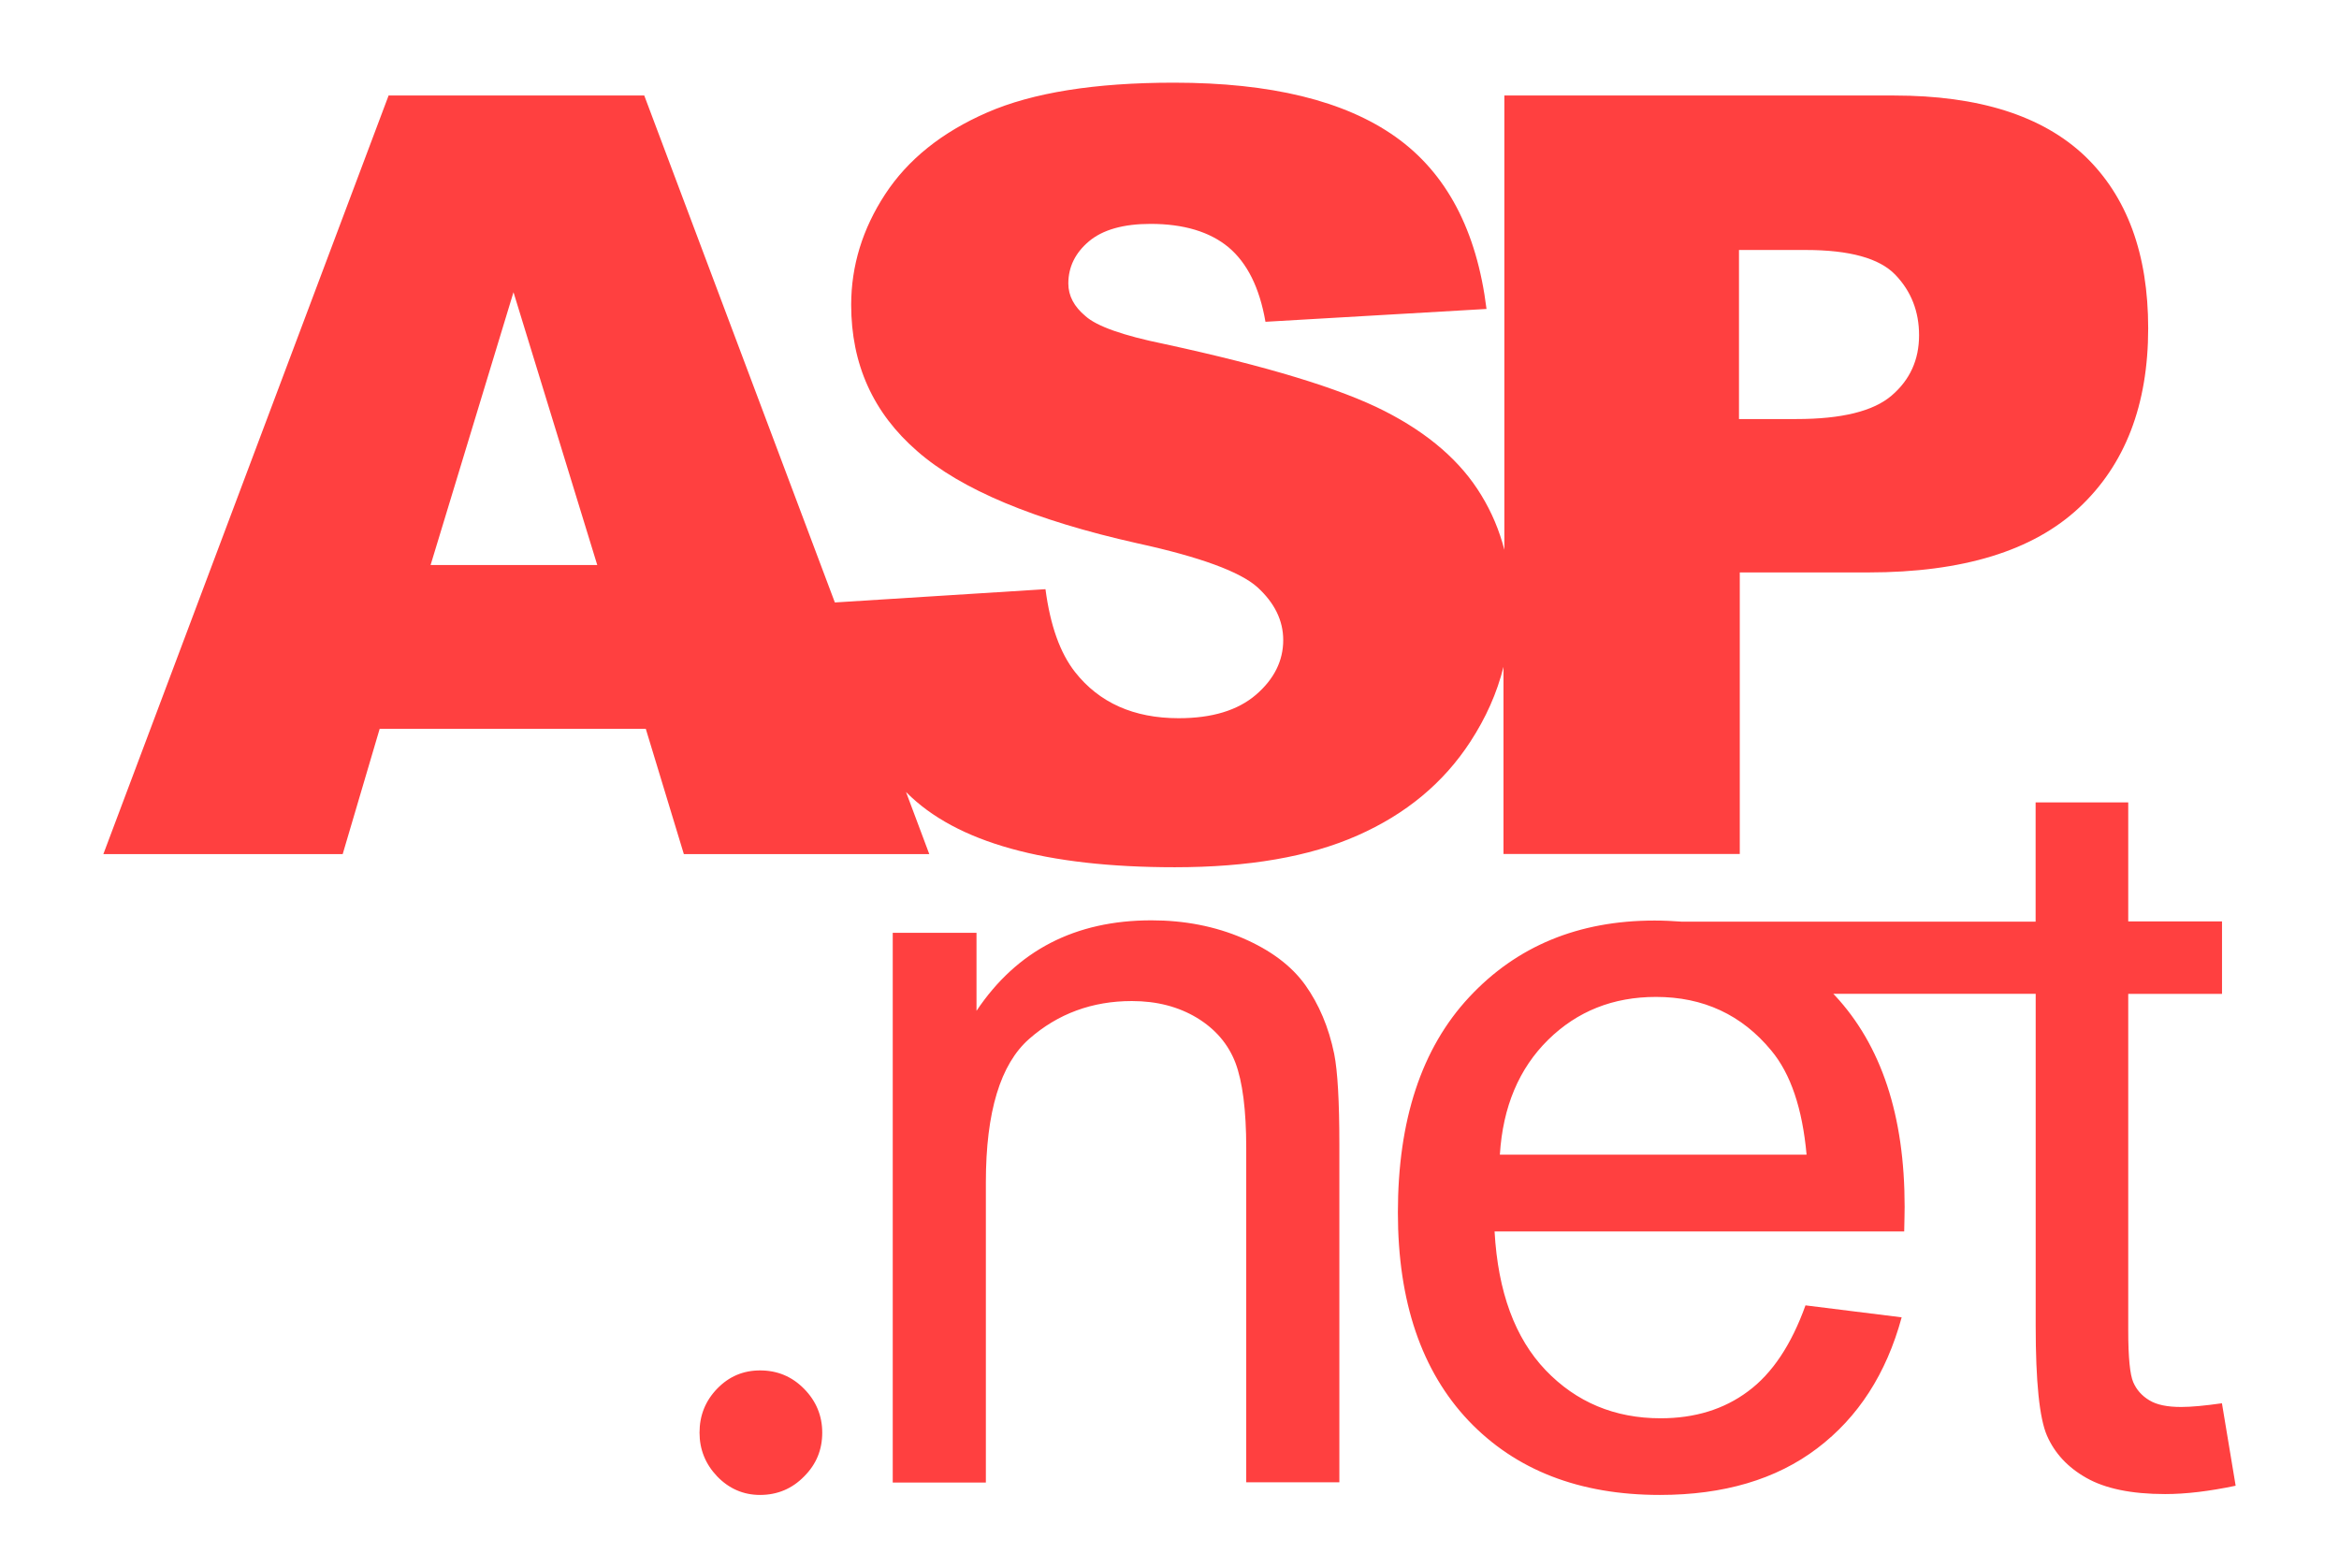
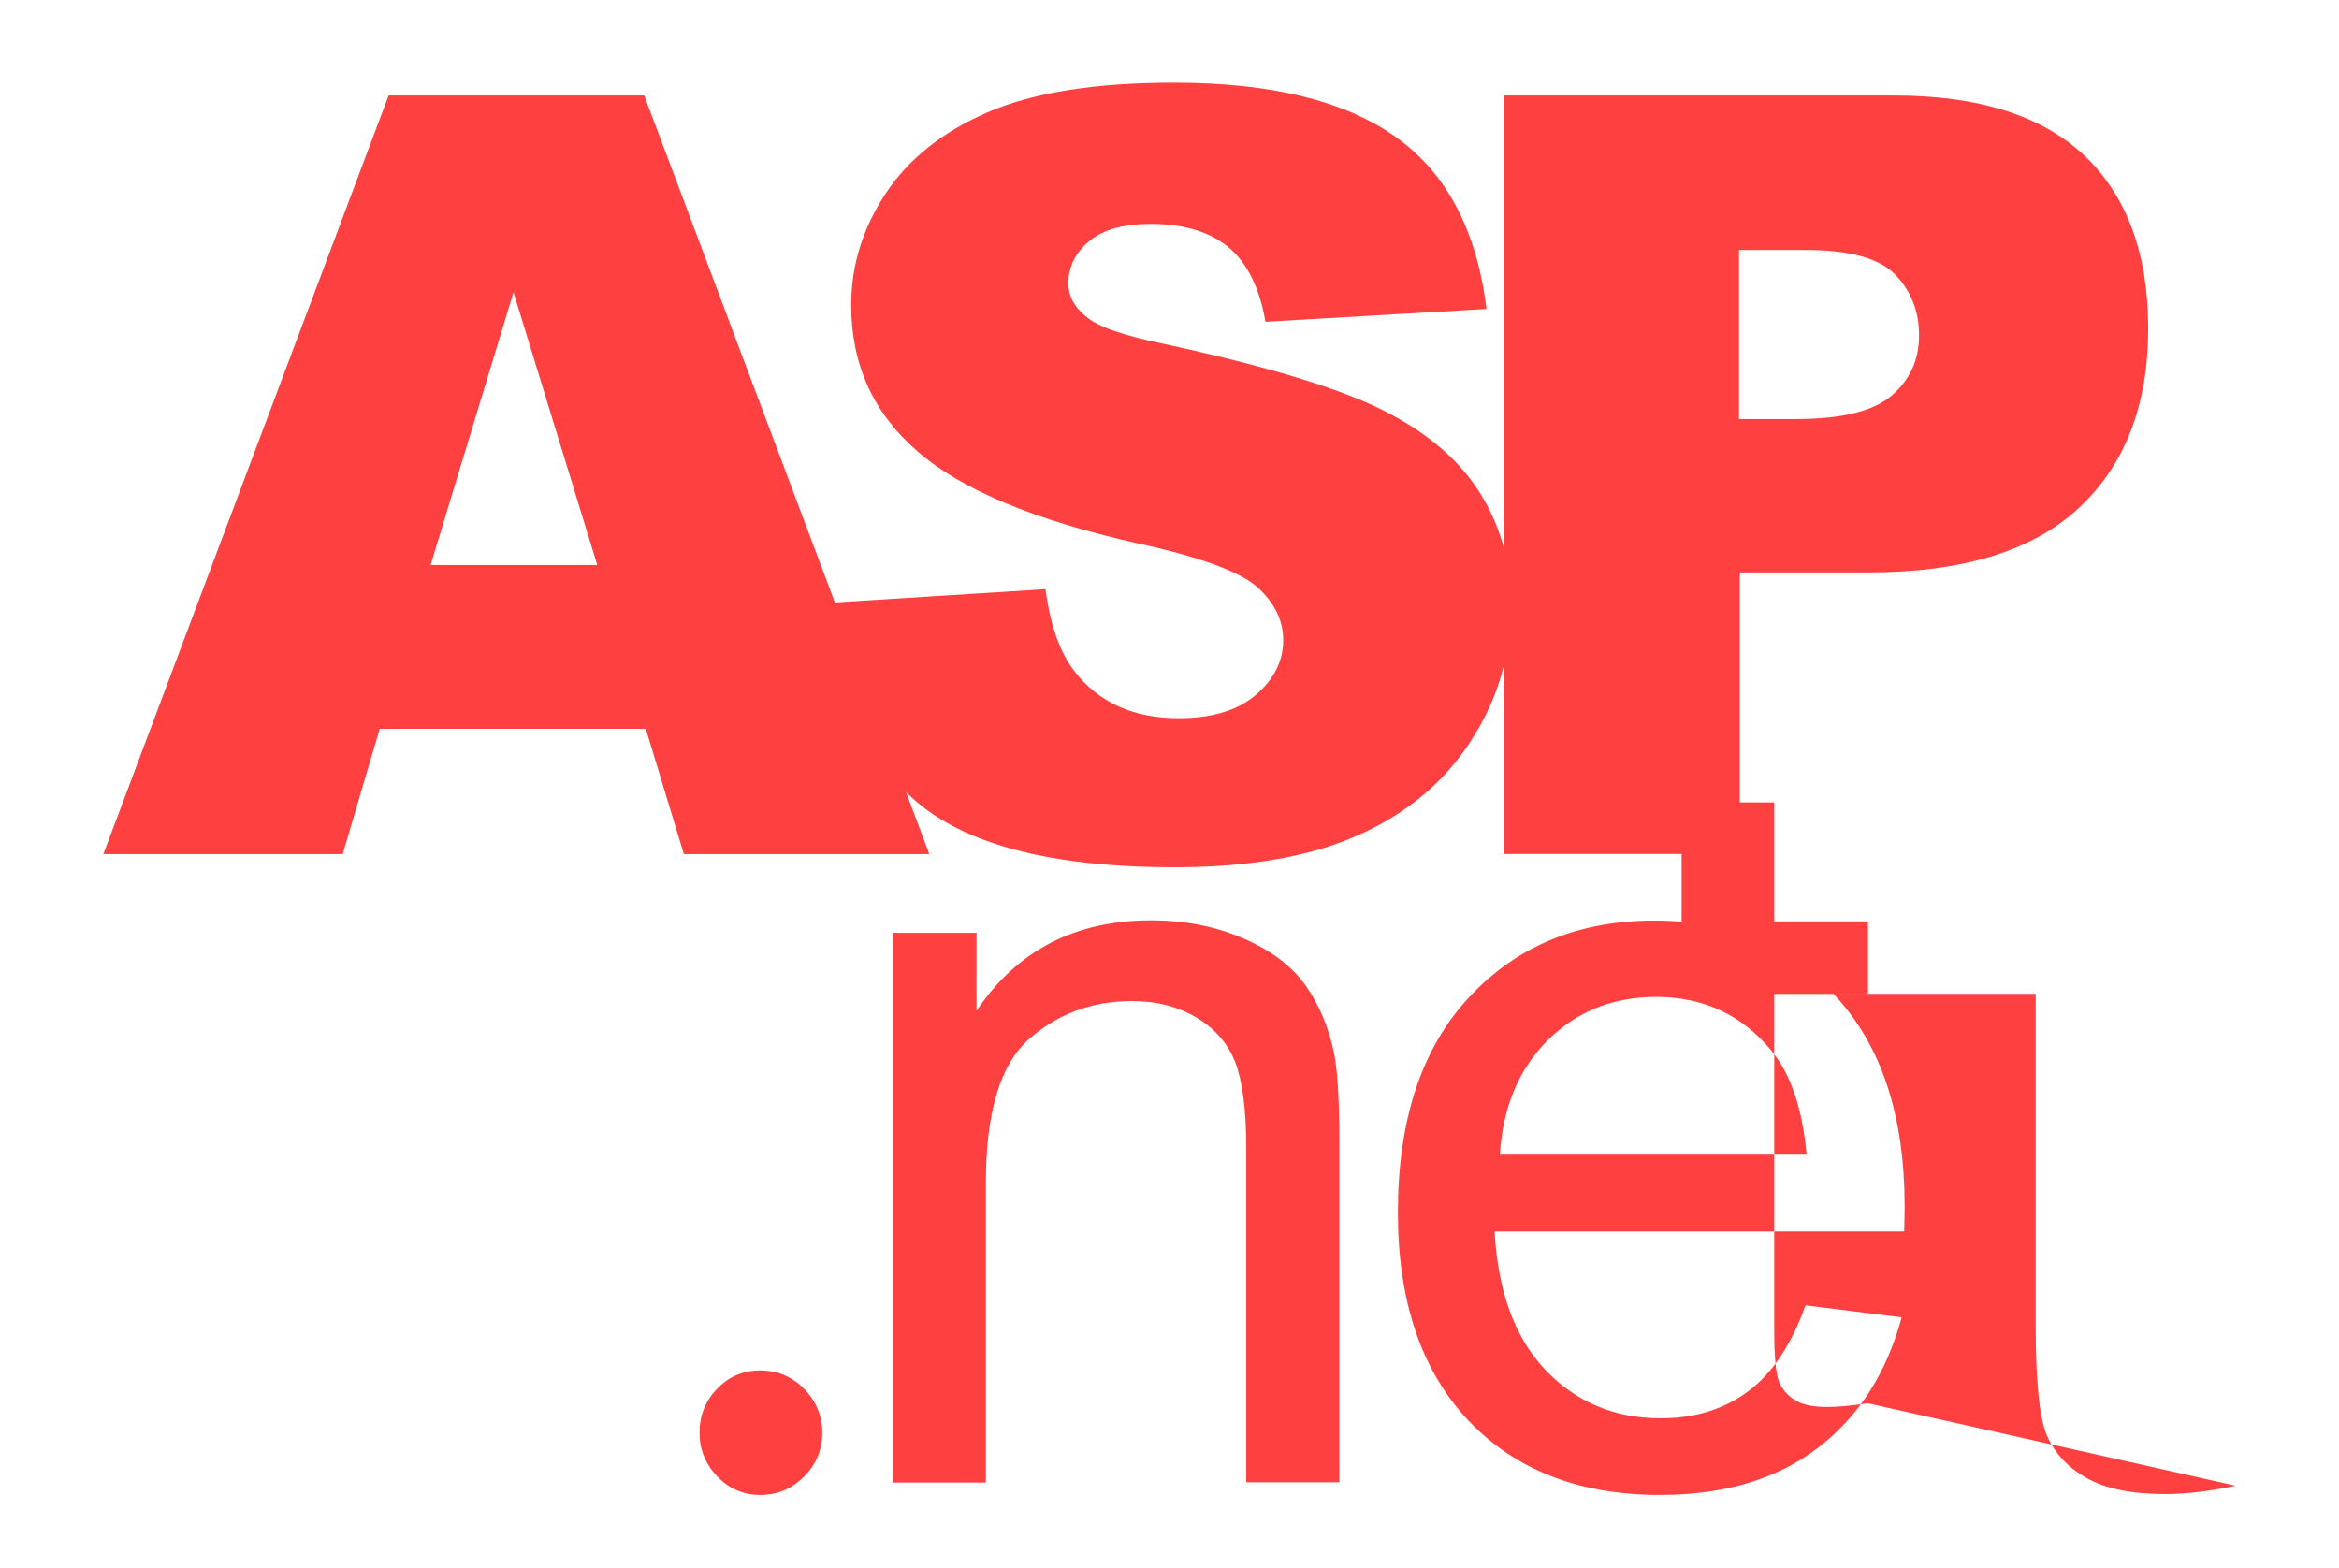
<svg xmlns="http://www.w3.org/2000/svg" version="1.1" id="Layer_1" x="0px" y="0px" width="32.25px" height="21.625px" viewBox="54.375 4.125 32.25 21.625" enable-background="new 54.375 4.125 32.25 21.625" xml:space="preserve">
  <g>
    <g id="_x35_151e0c8492e5103c096af88a51eafb7">
-       <path fill="#FF4040" d="M72.771,18.657c0.047,0.237,0.071,0.653,0.071,1.247v4.66h-1.284v-4.611c0-0.521-0.051-0.915-0.149-1.174    c-0.099-0.258-0.276-0.465-0.531-0.62c-0.255-0.153-0.552-0.231-0.897-0.231c-0.546,0-1.02,0.174-1.416,0.522    c-0.396,0.348-0.597,1.005-0.597,1.977v4.14h-1.284v-7.58h1.155v1.076c0.558-0.834,1.362-1.248,2.412-1.248    c0.456,0,0.876,0.082,1.26,0.246c0.384,0.166,0.669,0.379,0.861,0.646C72.561,17.973,72.695,18.288,72.771,18.657z M85.2,24.611    c-0.363,0.076-0.685,0.115-0.972,0.115c-0.465,0-0.828-0.076-1.086-0.223c-0.259-0.146-0.438-0.342-0.543-0.582    c-0.105-0.24-0.156-0.747-0.156-1.515v-4.578h-2.791c0.007,0.006,0.013,0.012,0.021,0.021c0.643,0.69,0.963,1.659,0.963,2.914    c0,0.074-0.003,0.188-0.006,0.342h-5.648c0.047,0.834,0.281,1.47,0.705,1.914c0.422,0.44,0.951,0.662,1.584,0.662    c0.471,0,0.873-0.123,1.205-0.371c0.334-0.246,0.598-0.643,0.793-1.186l1.326,0.165c-0.211,0.776-0.598,1.377-1.164,1.806    c-0.567,0.43-1.291,0.643-2.17,0.643c-1.109,0-1.988-0.342-2.637-1.023c-0.648-0.684-0.975-1.641-0.975-2.871    c0-1.275,0.326-2.265,0.983-2.97s1.509-1.056,2.556-1.056c0.127,0,0.25,0.006,0.373,0.015h4.881v-1.644h1.277v1.641h1.293v0.999    h-1.293v4.647c0,0.365,0.024,0.603,0.069,0.707c0.045,0.105,0.12,0.189,0.222,0.25c0.103,0.063,0.249,0.092,0.438,0.092    c0.144,0,0.329-0.018,0.563-0.051L85.2,24.611z M79.284,20.046c-0.058-0.639-0.22-1.116-0.486-1.435    c-0.407-0.494-0.938-0.74-1.59-0.74c-0.591,0-1.086,0.197-1.487,0.591c-0.402,0.396-0.625,0.924-0.666,1.584H79.284z     M64.854,23.021c-0.231,0-0.429,0.084-0.591,0.252c-0.162,0.168-0.243,0.369-0.243,0.606c0,0.231,0.081,0.433,0.243,0.603    c0.162,0.168,0.36,0.256,0.591,0.256c0.237,0,0.441-0.084,0.609-0.256c0.168-0.168,0.249-0.368,0.249-0.603    c0-0.233-0.084-0.435-0.249-0.603C65.295,23.105,65.094,23.021,64.854,23.021z M73.092,15.645    c-0.666,0.295-1.506,0.438-2.52,0.438c-1.779,0-3.012-0.342-3.696-1.029c-0.003-0.003-0.006-0.006-0.009-0.009l0.321,0.857h-3.384    l-0.525-1.728H59.61l-0.51,1.728h-3.3l3.933-10.46h3.525l2.628,6.99l2.904-0.183c0.066,0.501,0.201,0.879,0.408,1.143    c0.333,0.423,0.81,0.636,1.428,0.636c0.462,0,0.815-0.108,1.067-0.324c0.25-0.216,0.375-0.468,0.375-0.753    c0-0.27-0.119-0.513-0.356-0.729c-0.237-0.213-0.789-0.417-1.656-0.606c-1.419-0.318-2.43-0.741-3.033-1.269    c-0.609-0.528-0.912-1.2-0.912-2.019c0-0.537,0.156-1.047,0.468-1.524s0.78-0.855,1.407-1.128    c0.627-0.273,1.482-0.411,2.574-0.411c1.338,0,2.355,0.249,3.057,0.747c0.701,0.498,1.119,1.287,1.254,2.373l-3.048,0.177    c-0.081-0.471-0.253-0.813-0.511-1.029c-0.258-0.213-0.618-0.321-1.073-0.321c-0.375,0-0.66,0.081-0.849,0.24    c-0.189,0.159-0.285,0.354-0.285,0.582c0,0.168,0.078,0.318,0.237,0.45c0.153,0.138,0.513,0.267,1.086,0.384    c1.413,0.306,2.423,0.612,3.036,0.924s1.056,0.699,1.335,1.161c0.145,0.237,0.249,0.486,0.318,0.753V5.442h5.373    c1.17,0,2.046,0.279,2.631,0.834c0.582,0.558,0.873,1.35,0.873,2.376c0,1.056-0.318,1.881-0.954,2.475    c-0.636,0.594-1.604,0.891-2.907,0.891h-1.77V15.9h-3.258V13.32c-0.09,0.363-0.244,0.705-0.457,1.032    C74.277,14.922,73.758,15.351,73.092,15.645z M78.352,9.903h0.791c0.625,0,1.063-0.108,1.314-0.324    c0.252-0.216,0.378-0.492,0.378-0.831c0-0.327-0.108-0.606-0.327-0.834s-0.63-0.342-1.236-0.342h-0.92V9.903z M62.61,11.916    l-1.155-3.762l-1.143,3.762H62.61z" />
+       <path fill="#FF4040" d="M72.771,18.657c0.047,0.237,0.071,0.653,0.071,1.247v4.66h-1.284v-4.611c0-0.521-0.051-0.915-0.149-1.174    c-0.099-0.258-0.276-0.465-0.531-0.62c-0.255-0.153-0.552-0.231-0.897-0.231c-0.546,0-1.02,0.174-1.416,0.522    c-0.396,0.348-0.597,1.005-0.597,1.977v4.14h-1.284v-7.58h1.155v1.076c0.558-0.834,1.362-1.248,2.412-1.248    c0.456,0,0.876,0.082,1.26,0.246c0.384,0.166,0.669,0.379,0.861,0.646C72.561,17.973,72.695,18.288,72.771,18.657z M85.2,24.611    c-0.363,0.076-0.685,0.115-0.972,0.115c-0.465,0-0.828-0.076-1.086-0.223c-0.259-0.146-0.438-0.342-0.543-0.582    c-0.105-0.24-0.156-0.747-0.156-1.515v-4.578h-2.791c0.007,0.006,0.013,0.012,0.021,0.021c0.643,0.69,0.963,1.659,0.963,2.914    c0,0.074-0.003,0.188-0.006,0.342h-5.648c0.047,0.834,0.281,1.47,0.705,1.914c0.422,0.44,0.951,0.662,1.584,0.662    c0.471,0,0.873-0.123,1.205-0.371c0.334-0.246,0.598-0.643,0.793-1.186l1.326,0.165c-0.211,0.776-0.598,1.377-1.164,1.806    c-0.567,0.43-1.291,0.643-2.17,0.643c-1.109,0-1.988-0.342-2.637-1.023c-0.648-0.684-0.975-1.641-0.975-2.871    c0-1.275,0.326-2.265,0.983-2.97s1.509-1.056,2.556-1.056c0.127,0,0.25,0.006,0.373,0.015v-1.644h1.277v1.641h1.293v0.999    h-1.293v4.647c0,0.365,0.024,0.603,0.069,0.707c0.045,0.105,0.12,0.189,0.222,0.25c0.103,0.063,0.249,0.092,0.438,0.092    c0.144,0,0.329-0.018,0.563-0.051L85.2,24.611z M79.284,20.046c-0.058-0.639-0.22-1.116-0.486-1.435    c-0.407-0.494-0.938-0.74-1.59-0.74c-0.591,0-1.086,0.197-1.487,0.591c-0.402,0.396-0.625,0.924-0.666,1.584H79.284z     M64.854,23.021c-0.231,0-0.429,0.084-0.591,0.252c-0.162,0.168-0.243,0.369-0.243,0.606c0,0.231,0.081,0.433,0.243,0.603    c0.162,0.168,0.36,0.256,0.591,0.256c0.237,0,0.441-0.084,0.609-0.256c0.168-0.168,0.249-0.368,0.249-0.603    c0-0.233-0.084-0.435-0.249-0.603C65.295,23.105,65.094,23.021,64.854,23.021z M73.092,15.645    c-0.666,0.295-1.506,0.438-2.52,0.438c-1.779,0-3.012-0.342-3.696-1.029c-0.003-0.003-0.006-0.006-0.009-0.009l0.321,0.857h-3.384    l-0.525-1.728H59.61l-0.51,1.728h-3.3l3.933-10.46h3.525l2.628,6.99l2.904-0.183c0.066,0.501,0.201,0.879,0.408,1.143    c0.333,0.423,0.81,0.636,1.428,0.636c0.462,0,0.815-0.108,1.067-0.324c0.25-0.216,0.375-0.468,0.375-0.753    c0-0.27-0.119-0.513-0.356-0.729c-0.237-0.213-0.789-0.417-1.656-0.606c-1.419-0.318-2.43-0.741-3.033-1.269    c-0.609-0.528-0.912-1.2-0.912-2.019c0-0.537,0.156-1.047,0.468-1.524s0.78-0.855,1.407-1.128    c0.627-0.273,1.482-0.411,2.574-0.411c1.338,0,2.355,0.249,3.057,0.747c0.701,0.498,1.119,1.287,1.254,2.373l-3.048,0.177    c-0.081-0.471-0.253-0.813-0.511-1.029c-0.258-0.213-0.618-0.321-1.073-0.321c-0.375,0-0.66,0.081-0.849,0.24    c-0.189,0.159-0.285,0.354-0.285,0.582c0,0.168,0.078,0.318,0.237,0.45c0.153,0.138,0.513,0.267,1.086,0.384    c1.413,0.306,2.423,0.612,3.036,0.924s1.056,0.699,1.335,1.161c0.145,0.237,0.249,0.486,0.318,0.753V5.442h5.373    c1.17,0,2.046,0.279,2.631,0.834c0.582,0.558,0.873,1.35,0.873,2.376c0,1.056-0.318,1.881-0.954,2.475    c-0.636,0.594-1.604,0.891-2.907,0.891h-1.77V15.9h-3.258V13.32c-0.09,0.363-0.244,0.705-0.457,1.032    C74.277,14.922,73.758,15.351,73.092,15.645z M78.352,9.903h0.791c0.625,0,1.063-0.108,1.314-0.324    c0.252-0.216,0.378-0.492,0.378-0.831c0-0.327-0.108-0.606-0.327-0.834s-0.63-0.342-1.236-0.342h-0.92V9.903z M62.61,11.916    l-1.155-3.762l-1.143,3.762H62.61z" />
    </g>
  </g>
</svg>